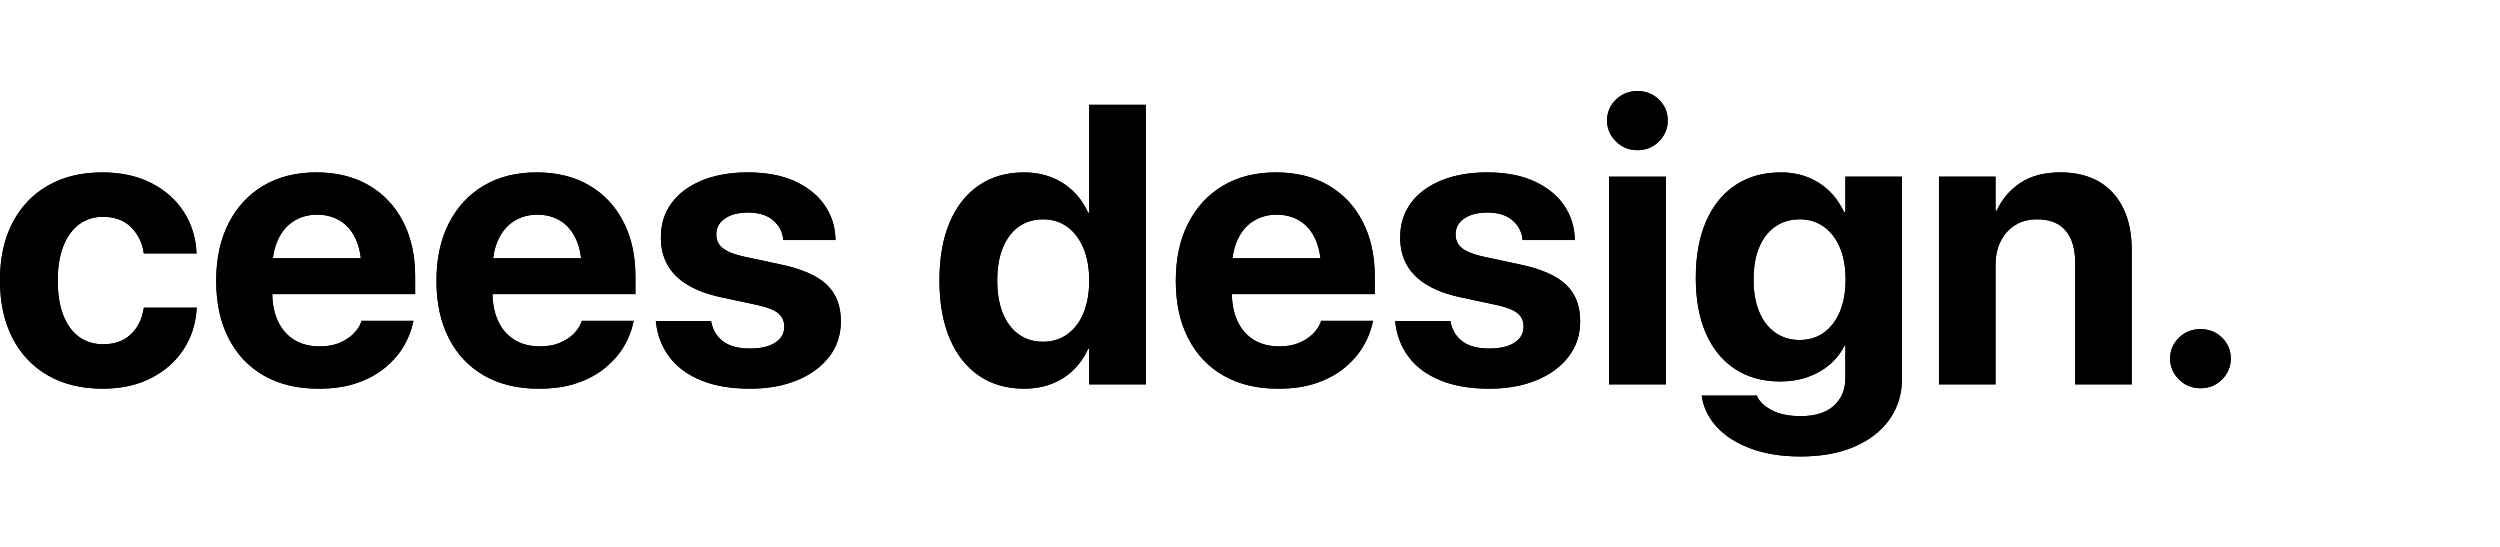
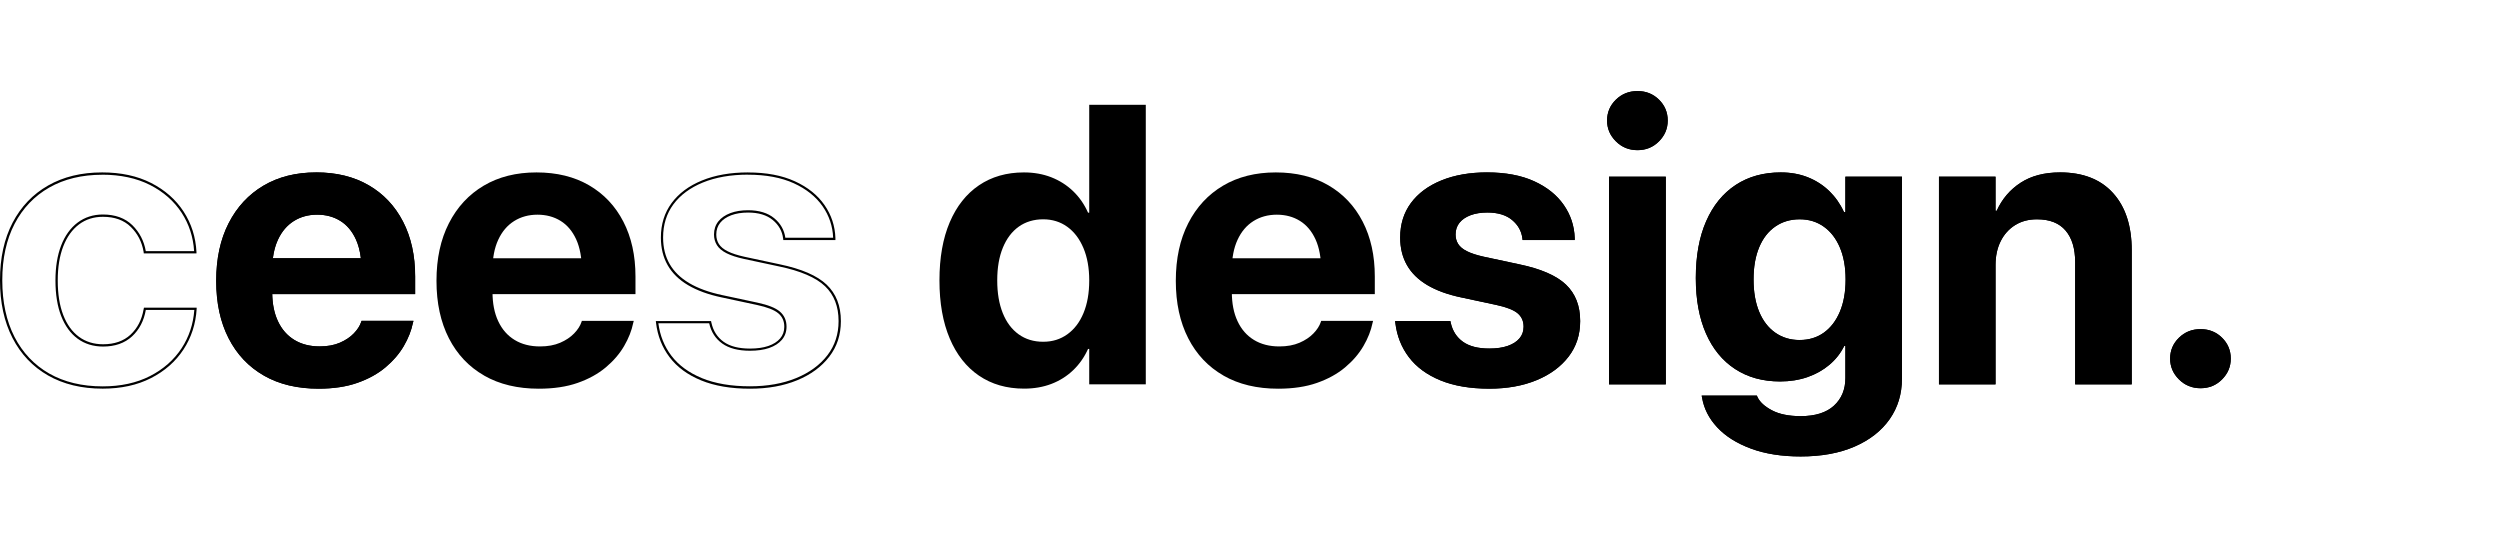
<svg xmlns="http://www.w3.org/2000/svg" id="Layer_1" viewBox="0 0 1096.03 240.03">
  <rect x="-.49" y="-33.99" width="1097" height="308" style="fill: #fff;" />
  <g>
    <g>
-       <path d="M21.06,164.61c-6.74-3.85-11.94-9.33-15.59-16.44-3.65-7.11-5.48-15.53-5.48-25.27v-.09c0-9.74,1.84-18.13,5.52-25.18,3.68-7.05,8.88-12.49,15.59-16.31,6.71-3.82,14.59-5.73,23.65-5.73,8.27,0,15.43,1.54,21.49,4.63,6.06,3.09,10.8,7.26,14.23,12.53s5.31,11.18,5.65,17.75v.6h-23.1l-.09-.76c-.74-4.3-2.6-7.93-5.61-10.87s-7.08-4.42-12.23-4.42c-4.02,0-7.52,1.12-10.49,3.35-2.97,2.24-5.27,5.44-6.88,9.6-1.61,4.16-2.42,9.13-2.42,14.91v.08c0,5.95.81,11,2.42,15.16,1.61,4.16,3.91,7.33,6.88,9.51,2.97,2.18,6.5,3.27,10.58,3.27,4.98,0,8.99-1.4,12.02-4.2,3.03-2.8,4.94-6.5,5.73-11.09l.17-.76h23.1v.51c-.4,6.63-2.32,12.57-5.78,17.84-3.45,5.27-8.2,9.44-14.23,12.53-6.03,3.09-13.1,4.63-21.19,4.63-9.23,0-17.22-1.92-23.95-5.78Z" />
      <path d="M44.76,76.59c8.07,0,15.15,1.52,21.04,4.52,5.87,2.99,10.53,7.09,13.84,12.18,3.23,4.97,5.07,10.62,5.46,16.8h-21.19c-.78-4.47-2.76-8.28-5.88-11.35-3.18-3.12-7.53-4.7-12.93-4.7-4.22,0-7.95,1.2-11.09,3.56-3.11,2.34-5.54,5.72-7.21,10.04-1.65,4.25-2.49,9.39-2.49,15.27v.08c0,6.05.84,11.27,2.49,15.52,1.68,4.32,4.1,7.67,7.22,9.96,3.13,2.3,6.89,3.46,11.17,3.46,5.22,0,9.49-1.5,12.7-4.47,3.18-2.94,5.21-6.85,6.03-11.58h21.27c-.46,6.2-2.33,11.85-5.58,16.8-3.34,5.1-8,9.2-13.85,12.19-5.86,3-12.84,4.52-20.74,4.52-9.01,0-16.91-1.9-23.46-5.64-6.54-3.74-11.65-9.13-15.19-16.02-3.56-6.93-5.37-15.28-5.37-24.81v-.09c0-9.53,1.82-17.85,5.41-24.72,3.57-6.85,8.69-12.2,15.2-15.9,6.52-3.72,14.32-5.6,23.16-5.6M44.76,75.59c-9.06,0-16.95,1.91-23.65,5.73-6.71,3.82-11.91,9.26-15.59,16.31C1.84,104.68,0,113.08,0,122.82v.09C0,132.64,1.82,141.07,5.48,148.17c3.65,7.11,8.85,12.58,15.59,16.44,6.74,3.85,14.72,5.78,23.95,5.78,8.1,0,15.16-1.54,21.19-4.63,6.03-3.08,10.77-7.26,14.23-12.53,3.45-5.27,5.38-11.21,5.78-17.84v-.51h-23.1l-.17.76c-.79,4.59-2.71,8.28-5.73,11.09-3.03,2.8-7.04,4.2-12.02,4.2-4.08,0-7.6-1.09-10.58-3.27-2.97-2.18-5.27-5.35-6.88-9.51-1.61-4.16-2.42-9.22-2.42-15.16v-.08c0-5.78.81-10.75,2.42-14.91,1.61-4.16,3.91-7.36,6.88-9.6,2.97-2.24,6.47-3.35,10.49-3.35,5.15,0,9.23,1.47,12.23,4.42,3,2.94,4.87,6.57,5.61,10.87l.09.76h23.1v-.6c-.34-6.57-2.22-12.48-5.65-17.75-3.43-5.27-8.17-9.44-14.23-12.53-6.06-3.09-13.22-4.63-21.49-4.63h0Z" />
    </g>
    <g>
      <path d="M115.69,164.65c-6.68-3.82-11.84-9.27-15.46-16.35-3.63-7.08-5.44-15.46-5.44-25.14v-.09c0-9.68,1.81-18.08,5.44-25.18,3.62-7.11,8.71-12.6,15.25-16.48,6.54-3.88,14.26-5.82,23.15-5.82s16.58,1.88,23.06,5.65c6.48,3.77,11.5,9.08,15.03,15.93,3.54,6.85,5.31,14.87,5.31,24.04v7.73h-75v-15.71h63.28l-11.81,14.7v-9.6c0-5.32-.82-9.78-2.46-13.38-1.64-3.59-3.92-6.3-6.84-8.11-2.92-1.81-6.3-2.72-10.15-2.72s-7.26.94-10.23,2.8c-2.97,1.87-5.3,4.6-6.96,8.2-1.67,3.6-2.51,8-2.51,13.21v9.68c0,4.98.83,9.26,2.51,12.82,1.67,3.57,4.06,6.3,7.18,8.2,3.11,1.9,6.82,2.85,11.13,2.85,3.4,0,6.34-.54,8.83-1.61,2.49-1.07,4.53-2.43,6.12-4.08,1.58-1.64,2.66-3.31,3.23-5.01l.17-.51h22.76l-.26.94c-.68,3.34-2.01,6.71-3.99,10.11-1.98,3.4-4.66,6.51-8.03,9.34-3.37,2.83-7.47,5.1-12.32,6.8-4.84,1.7-10.52,2.55-17.03,2.55-9.29,0-17.27-1.91-23.95-5.73Z" />
      <path d="M138.62,76.59c8.67,0,16.26,1.85,22.56,5.51,6.28,3.65,11.21,8.87,14.65,15.52,3.45,6.68,5.2,14.61,5.2,23.58v6.73h-21.26l11.32-14.09,1.31-1.63h-13.29c-.41-2.87-1.13-5.46-2.15-7.7-1.72-3.76-4.15-6.63-7.22-8.55-3.06-1.9-6.66-2.87-10.68-2.87s-7.65.99-10.77,2.96c-3.13,1.97-5.6,4.87-7.34,8.62-1.03,2.21-1.76,4.74-2.17,7.53h-12.74v17.71h12.36c.19,4.3,1.05,8.1,2.56,11.32,1.75,3.73,4.29,6.63,7.56,8.63,3.26,1.99,7.18,2.99,11.65,2.99,3.52,0,6.63-.57,9.23-1.7,2.6-1.12,4.77-2.57,6.44-4.3,1.63-1.69,2.77-3.44,3.4-5.21h20.75c-.67,3.13-1.96,6.34-3.82,9.54-1.92,3.28-4.54,6.34-7.81,9.08-3.26,2.74-7.29,4.96-12,6.62-4.71,1.65-10.33,2.49-16.7,2.49-9.07,0-16.96-1.88-23.46-5.6-6.48-3.71-11.55-9.07-15.07-15.94-3.53-6.9-5.33-15.21-5.33-24.69v-.09c0-9.48,1.79-17.8,5.33-24.73,3.52-6.9,8.52-12.31,14.86-16.07,6.36-3.77,13.97-5.68,22.64-5.68M157.31,114.22c.12,1.3.18,2.67.18,4.1v9.62h-37.16v-9.62c0-1.42.06-2.8.19-4.1h36.78M138.62,75.59c-8.89,0-16.61,1.94-23.15,5.82-6.54,3.88-11.62,9.37-15.25,16.48-3.63,7.11-5.44,15.5-5.44,25.18v.09c0,9.68,1.81,18.06,5.44,25.14,3.62,7.08,8.78,12.53,15.46,16.35,6.68,3.82,14.66,5.73,23.95,5.73,6.51,0,12.19-.85,17.03-2.55,4.84-1.7,8.95-3.96,12.32-6.79,3.37-2.83,6.04-5.94,8.03-9.34,1.98-3.4,3.31-6.77,3.99-10.11l.26-.94h-22.76l-.17.51c-.57,1.7-1.64,3.37-3.23,5.01-1.59,1.64-3.63,3-6.12,4.08-2.49,1.08-5.44,1.61-8.83,1.61-4.31,0-8.01-.95-11.13-2.85-3.11-1.9-5.51-4.63-7.18-8.2-1.57-3.34-2.4-7.31-2.5-11.89h-12.33v-15.71h12.61c.38-3.05,1.11-5.75,2.21-8.11,1.67-3.6,3.99-6.33,6.96-8.2,2.97-1.87,6.38-2.8,10.23-2.8s7.23.91,10.15,2.72c2.92,1.81,5.2,4.52,6.84,8.11,1.09,2.38,1.82,5.14,2.18,8.28h12.09l-11.81,14.7v-9.6c0-1.8-.09-3.5-.28-5.1h-38.58c-.2,1.6-.3,3.3-.3,5.1v9.68c0,.31,0,.63,0,.93h62.67v-7.73c0-9.17-1.77-17.19-5.31-24.04-3.54-6.85-8.55-12.16-15.03-15.93-6.48-3.76-14.17-5.65-23.06-5.65h0Z" />
    </g>
    <g>
      <path d="M212.26,164.65c-6.68-3.82-11.83-9.27-15.46-16.35-3.62-7.08-5.44-15.46-5.44-25.14v-.09c0-9.68,1.81-18.08,5.44-25.18,3.62-7.11,8.71-12.6,15.25-16.48,6.54-3.88,14.26-5.82,23.15-5.82s16.58,1.88,23.06,5.65c6.48,3.77,11.5,9.08,15.03,15.93,3.54,6.85,5.31,14.87,5.31,24.04v7.73h-75v-15.71h63.28l-11.81,14.7v-9.6c0-5.32-.82-9.78-2.46-13.38-1.64-3.59-3.92-6.3-6.84-8.11-2.92-1.81-6.3-2.72-10.15-2.72s-7.26.94-10.23,2.8c-2.97,1.87-5.3,4.6-6.96,8.2-1.67,3.6-2.51,8-2.51,13.21v9.68c0,4.98.83,9.26,2.51,12.82,1.67,3.57,4.06,6.3,7.18,8.2,3.11,1.9,6.82,2.85,11.13,2.85,3.4,0,6.34-.54,8.83-1.61,2.49-1.07,4.53-2.43,6.12-4.08,1.59-1.64,2.66-3.31,3.23-5.01l.17-.51h22.76l-.25.94c-.68,3.34-2.01,6.71-3.99,10.11-1.98,3.4-4.66,6.51-8.03,9.34-3.37,2.83-7.47,5.1-12.32,6.8-4.84,1.7-10.52,2.55-17.03,2.55-9.29,0-17.27-1.91-23.95-5.73Z" />
-       <path d="M235.19,76.59c8.67,0,16.26,1.85,22.56,5.51,6.29,3.65,11.21,8.87,14.65,15.52,3.45,6.68,5.2,14.61,5.2,23.58v6.73h-21.26l11.32-14.09,1.31-1.63h-13.3c-.41-2.87-1.13-5.46-2.15-7.7-1.72-3.76-4.15-6.63-7.22-8.55-3.07-1.9-6.66-2.87-10.68-2.87s-7.65.99-10.77,2.96c-3.13,1.97-5.6,4.87-7.34,8.62-1.03,2.21-1.76,4.74-2.17,7.53h-12.74v17.71h12.36c.19,4.3,1.05,8.1,2.56,11.31,1.75,3.73,4.29,6.64,7.56,8.63,3.26,1.99,7.18,2.99,11.65,2.99,3.52,0,6.63-.57,9.23-1.7,2.6-1.12,4.77-2.57,6.44-4.3,1.63-1.69,2.77-3.44,3.4-5.21h20.76c-.67,3.13-1.96,6.34-3.82,9.54-1.91,3.28-4.54,6.34-7.81,9.08-3.26,2.74-7.3,4.97-12,6.62-4.71,1.65-10.33,2.49-16.7,2.49-9.07,0-16.96-1.88-23.46-5.6-6.48-3.71-11.55-9.07-15.07-15.94-3.53-6.9-5.33-15.21-5.33-24.69v-.09c0-9.48,1.79-17.8,5.33-24.73,3.52-6.9,8.52-12.31,14.87-16.07,6.36-3.77,13.97-5.68,22.64-5.68M253.89,114.22c.12,1.3.18,2.67.18,4.1v9.62h-37.16v-9.62c0-1.42.06-2.8.19-4.1h36.78M235.19,75.59c-8.89,0-16.6,1.94-23.15,5.82-6.54,3.88-11.62,9.37-15.25,16.48-3.62,7.11-5.44,15.5-5.44,25.18v.09c0,9.68,1.81,18.06,5.44,25.14,3.62,7.08,8.78,12.53,15.46,16.35,6.68,3.82,14.67,5.73,23.95,5.73,6.51,0,12.19-.85,17.03-2.55,4.84-1.7,8.95-3.96,12.32-6.79,3.37-2.83,6.04-5.94,8.03-9.34s3.31-6.77,3.99-10.11l.25-.94h-22.76l-.17.51c-.57,1.7-1.64,3.37-3.23,5.01-1.59,1.64-3.62,3-6.12,4.08-2.49,1.08-5.44,1.61-8.83,1.61-4.3,0-8.01-.95-11.13-2.85-3.12-1.9-5.51-4.63-7.18-8.2-1.57-3.34-2.4-7.31-2.5-11.89h-12.33v-15.71h12.61c.38-3.05,1.11-5.75,2.21-8.11,1.67-3.6,3.99-6.33,6.96-8.2,2.97-1.87,6.38-2.8,10.23-2.8s7.23.91,10.15,2.72c2.92,1.81,5.19,4.52,6.84,8.11,1.09,2.38,1.81,5.14,2.18,8.28h12.09l-11.81,14.7v-9.6c0-1.8-.09-3.5-.28-5.1h-38.58c-.2,1.6-.3,3.3-.3,5.1v9.68c0,.31,0,.63,0,.93h62.67v-7.73c0-9.17-1.77-17.19-5.31-24.04-3.54-6.85-8.55-12.16-15.03-15.93-6.48-3.76-14.17-5.65-23.06-5.65h0Z" />
    </g>
    <g>
-       <path d="M307.35,166.73c-5.92-2.43-10.52-5.82-13.8-10.15-3.29-4.33-5.27-9.36-5.95-15.08l-.09-.77h24.21l.17.77c.79,3.57,2.58,6.34,5.35,8.32,2.77,1.98,6.63,2.97,11.55,2.97,3.17,0,5.86-.38,8.07-1.15,2.21-.77,3.92-1.85,5.14-3.27,1.22-1.42,1.83-3.11,1.83-5.1v-.09c0-2.43-.88-4.39-2.63-5.86-1.76-1.47-4.87-2.69-9.34-3.65l-15.46-3.31c-5.89-1.25-10.82-3.04-14.78-5.39-3.96-2.35-6.94-5.27-8.92-8.75-1.98-3.48-2.97-7.49-2.97-12.02v-.09c0-5.83,1.57-10.87,4.71-15.12,3.14-4.25,7.59-7.54,13.33-9.89,5.75-2.35,12.47-3.53,20.17-3.53s14.88,1.29,20.51,3.87c5.63,2.58,9.97,6.04,12.99,10.4,3.03,4.36,4.63,9.2,4.8,14.52v.85h-22.85l-.08-.68c-.4-3.23-1.91-5.93-4.54-8.11-2.63-2.18-6.24-3.27-10.83-3.27-2.83,0-5.3.4-7.39,1.19-2.1.79-3.71,1.9-4.84,3.31-1.13,1.42-1.7,3.11-1.7,5.1v.09c0,1.53.38,2.9,1.15,4.12.76,1.22,2.05,2.28,3.87,3.18,1.81.91,4.25,1.7,7.3,2.38l15.46,3.31c9.57,1.98,16.43,4.96,20.6,8.92,4.16,3.97,6.24,9.29,6.24,15.97v.09c0,5.95-1.7,11.13-5.1,15.54-3.4,4.42-8.08,7.86-14.06,10.32-5.97,2.46-12.87,3.7-20.68,3.7-8.38,0-15.53-1.22-21.45-3.65Z" />
      <path d="M327.95,76.59c7.86,0,14.62,1.27,20.1,3.77,5.44,2.49,9.68,5.88,12.59,10.07,2.88,4.14,4.43,8.8,4.62,13.8h-20.96c-.47-3.39-2.1-6.27-4.87-8.56-2.81-2.32-6.67-3.5-11.47-3.5-2.94,0-5.54.42-7.74,1.25-2.25.85-4.03,2.07-5.27,3.62-1.27,1.59-1.92,3.52-1.92,5.72v.09c0,1.71.44,3.28,1.3,4.65.86,1.37,2.29,2.56,4.26,3.55,1.87.94,4.4,1.77,7.54,2.46l15.47,3.31c9.34,1.94,16.11,4.85,20.11,8.66,3.94,3.75,5.93,8.88,5.93,15.24v.09c0,5.69-1.64,10.72-4.89,14.93-3.27,4.26-7.87,7.62-13.65,10-5.82,2.4-12.66,3.62-20.3,3.62-8.21,0-15.3-1.2-21.07-3.58-5.72-2.35-10.23-5.66-13.39-9.83-3.09-4.08-5.01-8.87-5.71-14.24h22.28c.84,3.79,2.78,6.79,5.74,8.9,2.93,2.1,7.02,3.16,12.13,3.16,3.26,0,6.09-.4,8.4-1.2,2.37-.82,4.24-2.02,5.57-3.56,1.37-1.6,2.07-3.53,2.07-5.75v-.09c0-2.73-1.01-4.96-2.99-6.63-1.9-1.59-5.1-2.85-9.78-3.86l-15.46-3.31c-5.75-1.22-10.63-2.99-14.48-5.28-3.79-2.25-6.67-5.07-8.56-8.38-1.89-3.31-2.84-7.19-2.84-11.52v-.09c0-5.59,1.52-10.47,4.52-14.52,3.02-4.08,7.36-7.29,12.91-9.56,5.6-2.29,12.26-3.45,19.79-3.45M327.95,75.59c-7.7,0-14.43,1.18-20.17,3.53-5.75,2.35-10.19,5.65-13.33,9.9-3.14,4.25-4.71,9.29-4.71,15.12v.09c0,4.53.99,8.54,2.97,12.02,1.98,3.48,4.95,6.4,8.92,8.75,3.96,2.35,8.89,4.15,14.78,5.39l15.46,3.31c4.47.96,7.59,2.18,9.34,3.65,1.76,1.47,2.63,3.43,2.63,5.86v.09c0,1.98-.61,3.68-1.83,5.1-1.22,1.42-2.93,2.5-5.14,3.27-2.21.76-4.9,1.15-8.07,1.15-4.93,0-8.78-.99-11.55-2.97-2.77-1.98-4.56-4.76-5.35-8.32l-.17-.77h-24.21l.09.77c.68,5.72,2.66,10.74,5.95,15.08,3.28,4.33,7.88,7.71,13.8,10.15,5.92,2.43,13.07,3.65,21.45,3.65,7.81,0,14.71-1.23,20.68-3.7,5.97-2.46,10.66-5.9,14.06-10.32,3.4-4.42,5.1-9.6,5.1-15.54v-.09c0-6.68-2.08-12-6.24-15.97-4.16-3.96-11.03-6.93-20.6-8.92l-15.46-3.31c-3.06-.68-5.49-1.47-7.3-2.38-1.81-.9-3.1-1.97-3.87-3.18-.77-1.22-1.15-2.59-1.15-4.12v-.09c0-1.98.57-3.68,1.7-5.1,1.13-1.41,2.75-2.52,4.84-3.31,2.09-.79,4.56-1.19,7.39-1.19,4.59,0,8.2,1.09,10.83,3.27,2.63,2.18,4.15,4.88,4.54,8.11l.08.68h22.85v-.85c-.17-5.32-1.77-10.16-4.8-14.52-3.03-4.36-7.36-7.83-12.99-10.4-5.64-2.58-12.47-3.87-20.51-3.87h0Z" />
    </g>
    <g>
      <path d="M429.19,164.69c-5.55-3.79-9.83-9.23-12.82-16.31-3-7.08-4.5-15.54-4.5-25.4v-.08c0-9.91,1.5-18.39,4.5-25.44,3-7.05,7.28-12.46,12.82-16.22,5.55-3.76,12.12-5.65,19.71-5.65,4.36,0,8.35.71,11.98,2.12,3.62,1.42,6.81,3.44,9.56,6.07,2.75,2.63,4.94,5.79,6.58,9.47h.51v-47.31h24.8v122.57h-24.8v-15.54h-.51c-1.64,3.63-3.82,6.74-6.54,9.34s-5.89,4.6-9.51,5.99c-3.62,1.39-7.62,2.08-11.98,2.08-7.64,0-14.24-1.9-19.79-5.69ZM467.93,146.56c3.06-2.18,5.42-5.28,7.09-9.3,1.67-4.02,2.51-8.78,2.51-14.27v-.08c0-5.44-.85-10.16-2.55-14.19-1.7-4.02-4.06-7.12-7.09-9.3-3.03-2.18-6.56-3.27-10.57-3.27s-7.7,1.08-10.7,3.23c-3,2.15-5.32,5.22-6.96,9.22-1.64,3.99-2.46,8.76-2.46,14.31v.08c0,5.49.81,10.25,2.42,14.27,1.61,4.02,3.93,7.12,6.96,9.3,3.03,2.18,6.61,3.27,10.74,3.27s7.56-1.09,10.62-3.27Z" />
-       <path d="M501.33,46.95v120.57h-22.8v-15.54h-2.15l-.27.59c-1.58,3.49-3.71,6.53-6.32,9.04-2.61,2.5-5.7,4.44-9.18,5.78-3.49,1.34-7.4,2.01-11.62,2.01-7.41,0-13.87-1.86-19.23-5.52-5.36-3.67-9.56-9.01-12.47-15.87-2.93-6.92-4.42-15.33-4.42-25.01v-.08c0-9.73,1.49-18.16,4.42-25.05,2.91-6.84,7.1-12.15,12.47-15.79,5.36-3.63,11.8-5.48,19.14-5.48,4.21,0,8.12.69,11.61,2.06,3.48,1.36,6.59,3.33,9.23,5.86,2.64,2.53,4.78,5.61,6.36,9.16l.26.59h2.16v-47.31h22.8M457.31,150.83c4.22,0,7.98-1.16,11.2-3.46,3.2-2.28,5.7-5.55,7.44-9.73,1.71-4.13,2.58-9.06,2.58-14.65v-.08c0-5.54-.88-10.45-2.63-14.57-1.76-4.17-4.26-7.44-7.43-9.72-3.19-2.29-6.94-3.46-11.16-3.46s-8.13,1.15-11.29,3.42c-3.14,2.25-5.6,5.5-7.31,9.65-1.68,4.09-2.54,9.04-2.54,14.69v.08c0,5.6.84,10.52,2.49,14.64,1.68,4.18,4.14,7.46,7.31,9.74,3.19,2.29,7,3.46,11.33,3.46M502.33,45.95h-24.8v47.31h-.51c-1.64-3.68-3.84-6.84-6.58-9.47-2.75-2.63-5.93-4.66-9.56-6.07-3.63-1.42-7.62-2.12-11.98-2.12-7.59,0-14.16,1.88-19.71,5.65-5.55,3.77-9.83,9.17-12.82,16.22-3,7.05-4.5,15.53-4.5,25.44v.08c0,9.85,1.5,18.32,4.5,25.4,3,7.08,7.28,12.51,12.82,16.31s12.15,5.69,19.79,5.69c4.36,0,8.35-.69,11.98-2.08s6.8-3.38,9.51-5.99,4.9-5.72,6.54-9.34h.51v15.54h24.8V45.95h0ZM457.31,149.83c-4.14,0-7.72-1.09-10.74-3.27-3.03-2.18-5.35-5.28-6.96-9.3-1.61-4.02-2.42-8.78-2.42-14.27v-.08c0-5.55.82-10.32,2.46-14.31,1.64-3.99,3.96-7.06,6.96-9.22,3-2.15,6.57-3.23,10.7-3.23s7.54,1.09,10.57,3.27c3.03,2.18,5.39,5.28,7.09,9.3,1.7,4.02,2.55,8.75,2.55,14.19v.08c0,5.49-.84,10.25-2.51,14.27-1.67,4.02-4.03,7.12-7.09,9.3-3.06,2.18-6.6,3.27-10.62,3.27h0Z" />
    </g>
    <g>
      <path d="M536.39,164.65c-6.68-3.82-11.83-9.27-15.46-16.35-3.62-7.08-5.44-15.46-5.44-25.14v-.09c0-9.68,1.81-18.08,5.44-25.18,3.62-7.11,8.71-12.6,15.25-16.48,6.54-3.88,14.26-5.82,23.15-5.82s16.58,1.88,23.06,5.65c6.48,3.77,11.5,9.08,15.03,15.93,3.54,6.85,5.31,14.87,5.31,24.04v7.73h-75v-15.71h63.28l-11.81,14.7v-9.6c0-5.32-.82-9.78-2.46-13.38-1.64-3.59-3.92-6.3-6.84-8.11-2.92-1.81-6.3-2.72-10.15-2.72s-7.26.94-10.23,2.8c-2.97,1.87-5.3,4.6-6.96,8.2-1.67,3.6-2.51,8-2.51,13.21v9.68c0,4.98.83,9.26,2.51,12.82,1.67,3.57,4.06,6.3,7.18,8.2,3.11,1.9,6.82,2.85,11.13,2.85,3.4,0,6.34-.54,8.83-1.61,2.49-1.07,4.53-2.43,6.12-4.08,1.59-1.64,2.66-3.31,3.23-5.01l.17-.51h22.76l-.25.94c-.68,3.34-2.01,6.71-3.99,10.11-1.98,3.4-4.66,6.51-8.03,9.34-3.37,2.83-7.47,5.1-12.32,6.8-4.84,1.7-10.52,2.55-17.03,2.55-9.29,0-17.27-1.91-23.95-5.73Z" />
-       <path d="M559.32,76.59c8.67,0,16.26,1.85,22.56,5.51,6.29,3.65,11.21,8.87,14.65,15.52,3.45,6.68,5.2,14.61,5.2,23.58v6.73h-21.26l11.32-14.09,1.31-1.63h-13.3c-.41-2.87-1.13-5.46-2.15-7.7-1.72-3.76-4.15-6.63-7.22-8.55-3.07-1.9-6.66-2.87-10.68-2.87s-7.65.99-10.77,2.96c-3.13,1.97-5.6,4.87-7.34,8.62-1.03,2.21-1.76,4.74-2.17,7.53h-12.74v17.71h12.36c.19,4.3,1.05,8.1,2.56,11.31,1.75,3.73,4.29,6.64,7.56,8.63,3.26,1.99,7.18,2.99,11.65,2.99,3.52,0,6.63-.57,9.23-1.7,2.6-1.12,4.77-2.57,6.44-4.3,1.63-1.69,2.77-3.44,3.4-5.21h20.76c-.67,3.13-1.96,6.34-3.82,9.54-1.91,3.28-4.54,6.34-7.81,9.08-3.26,2.74-7.3,4.97-12,6.62-4.71,1.65-10.33,2.49-16.7,2.49-9.07,0-16.96-1.88-23.46-5.6-6.48-3.71-11.55-9.07-15.07-15.94-3.53-6.9-5.33-15.21-5.33-24.69v-.09c0-9.48,1.79-17.8,5.33-24.73,3.52-6.9,8.52-12.31,14.87-16.07,6.36-3.77,13.97-5.68,22.64-5.68M578.01,114.22c.12,1.3.18,2.67.18,4.1v9.62h-37.16v-9.62c0-1.42.06-2.8.19-4.1h36.78M559.32,75.59c-8.89,0-16.6,1.94-23.15,5.82-6.54,3.88-11.62,9.37-15.25,16.48-3.62,7.11-5.44,15.5-5.44,25.18v.09c0,9.68,1.81,18.06,5.44,25.14,3.62,7.08,8.78,12.53,15.46,16.35,6.68,3.82,14.67,5.73,23.95,5.73,6.51,0,12.19-.85,17.03-2.55,4.84-1.7,8.95-3.96,12.32-6.79,3.37-2.83,6.04-5.94,8.03-9.34,1.98-3.4,3.31-6.77,3.99-10.11l.25-.94h-22.76l-.17.51c-.57,1.7-1.64,3.37-3.23,5.01-1.59,1.64-3.62,3-6.12,4.08-2.49,1.08-5.44,1.61-8.83,1.61-4.3,0-8.01-.95-11.13-2.85-3.12-1.9-5.51-4.63-7.18-8.2-1.57-3.34-2.4-7.31-2.5-11.89h-12.33v-15.71h12.61c.38-3.05,1.11-5.75,2.21-8.11,1.67-3.6,3.99-6.33,6.96-8.2,2.97-1.87,6.38-2.8,10.23-2.8s7.23.91,10.15,2.72c2.92,1.81,5.19,4.52,6.84,8.11,1.09,2.38,1.81,5.14,2.18,8.28h12.09l-11.81,14.7v-9.6c0-1.8-.09-3.5-.28-5.1h-38.58c-.2,1.6-.3,3.3-.3,5.1v9.68c0,.31,0,.63,0,.93h62.67v-7.73c0-9.17-1.77-17.19-5.31-24.04-3.54-6.85-8.55-12.16-15.03-15.93-6.48-3.76-14.17-5.65-23.06-5.65h0Z" />
    </g>
    <g>
      <path d="M631.48,166.73c-5.92-2.43-10.52-5.82-13.8-10.15-3.29-4.33-5.27-9.36-5.95-15.08l-.09-.77h24.21l.17.77c.79,3.57,2.58,6.34,5.35,8.32,2.77,1.98,6.63,2.97,11.55,2.97,3.17,0,5.86-.38,8.07-1.15,2.21-.77,3.92-1.85,5.14-3.27,1.22-1.42,1.83-3.11,1.83-5.1v-.09c0-2.43-.88-4.39-2.63-5.86-1.76-1.47-4.87-2.69-9.34-3.65l-15.46-3.31c-5.89-1.25-10.82-3.04-14.78-5.39-3.96-2.35-6.94-5.27-8.92-8.75-1.98-3.48-2.97-7.49-2.97-12.02v-.09c0-5.83,1.57-10.87,4.71-15.12,3.14-4.25,7.59-7.54,13.33-9.89,5.75-2.35,12.47-3.53,20.17-3.53s14.88,1.29,20.51,3.87c5.63,2.58,9.97,6.04,12.99,10.4,3.03,4.36,4.63,9.2,4.8,14.52v.85h-22.85l-.08-.68c-.4-3.23-1.91-5.93-4.54-8.11-2.63-2.18-6.24-3.27-10.83-3.27-2.83,0-5.3.4-7.39,1.19-2.1.79-3.71,1.9-4.84,3.31-1.13,1.42-1.7,3.11-1.7,5.1v.09c0,1.53.38,2.9,1.15,4.12.76,1.22,2.05,2.28,3.87,3.18,1.81.91,4.25,1.7,7.3,2.38l15.46,3.31c9.57,1.98,16.43,4.96,20.6,8.92,4.16,3.97,6.24,9.29,6.24,15.97v.09c0,5.95-1.7,11.13-5.1,15.54-3.4,4.42-8.08,7.86-14.06,10.32-5.97,2.46-12.87,3.7-20.68,3.7-8.38,0-15.53-1.22-21.45-3.65Z" />
      <path d="M652.07,76.59c7.86,0,14.62,1.27,20.1,3.77,5.44,2.49,9.68,5.88,12.59,10.07,2.88,4.14,4.43,8.8,4.62,13.8h-20.96c-.47-3.39-2.1-6.27-4.87-8.56-2.81-2.32-6.67-3.5-11.47-3.5-2.94,0-5.54.42-7.74,1.25-2.25.85-4.03,2.07-5.27,3.62-1.27,1.59-1.92,3.52-1.92,5.72v.09c0,1.71.44,3.28,1.3,4.65.86,1.37,2.29,2.56,4.26,3.55,1.87.94,4.4,1.77,7.54,2.46l15.47,3.31c9.34,1.94,16.11,4.85,20.11,8.66,3.94,3.75,5.93,8.88,5.93,15.24v.09c0,5.69-1.64,10.72-4.89,14.93-3.27,4.26-7.87,7.62-13.65,10-5.82,2.4-12.66,3.62-20.3,3.62-8.21,0-15.3-1.2-21.07-3.58-5.72-2.35-10.23-5.66-13.39-9.83-3.09-4.08-5.01-8.87-5.71-14.24h22.28c.84,3.79,2.78,6.79,5.74,8.9,2.93,2.1,7.02,3.16,12.13,3.16,3.26,0,6.09-.4,8.4-1.2,2.37-.82,4.24-2.02,5.57-3.56,1.37-1.6,2.07-3.53,2.07-5.75v-.09c0-2.73-1.01-4.96-2.99-6.63-1.9-1.59-5.1-2.85-9.78-3.86l-15.46-3.31c-5.75-1.22-10.63-2.99-14.48-5.28-3.8-2.25-6.67-5.07-8.56-8.38-1.89-3.31-2.84-7.19-2.84-11.52v-.09c0-5.59,1.52-10.47,4.52-14.52,3.02-4.08,7.36-7.29,12.91-9.56,5.6-2.29,12.26-3.45,19.79-3.45M652.07,75.59c-7.7,0-14.43,1.18-20.17,3.53-5.75,2.35-10.19,5.65-13.33,9.9-3.14,4.25-4.71,9.29-4.71,15.12v.09c0,4.53.99,8.54,2.97,12.02,1.98,3.48,4.95,6.4,8.92,8.75,3.96,2.35,8.89,4.15,14.78,5.39l15.46,3.31c4.47.96,7.59,2.18,9.34,3.65,1.76,1.47,2.63,3.43,2.63,5.86v.09c0,1.98-.61,3.68-1.83,5.1-1.22,1.42-2.93,2.5-5.14,3.27-2.21.76-4.9,1.15-8.07,1.15-4.93,0-8.78-.99-11.55-2.97-2.77-1.98-4.56-4.76-5.35-8.32l-.17-.77h-24.21l.09.77c.68,5.72,2.66,10.74,5.95,15.08,3.28,4.33,7.88,7.71,13.8,10.15,5.92,2.43,13.07,3.65,21.45,3.65,7.81,0,14.71-1.23,20.68-3.7,5.97-2.46,10.66-5.9,14.06-10.32,3.4-4.42,5.1-9.6,5.1-15.54v-.09c0-6.68-2.08-12-6.24-15.97-4.16-3.96-11.03-6.93-20.6-8.92l-15.46-3.31c-3.06-.68-5.49-1.47-7.3-2.38-1.81-.9-3.1-1.97-3.87-3.18-.77-1.22-1.15-2.59-1.15-4.12v-.09c0-1.98.57-3.68,1.7-5.1,1.13-1.41,2.75-2.52,4.84-3.31,2.09-.79,4.56-1.19,7.39-1.19,4.59,0,8.2,1.09,10.83,3.27,2.63,2.18,4.15,4.88,4.54,8.11l.08.68h22.85v-.85c-.17-5.32-1.77-10.16-4.8-14.52-3.03-4.36-7.36-7.83-12.99-10.4-5.64-2.58-12.47-3.87-20.51-3.87h0Z" />
    </g>
    <g>
      <path d="M708.43,61.96c-2.58-2.58-3.87-5.62-3.87-9.13s1.29-6.61,3.87-9.13c2.58-2.52,5.73-3.78,9.47-3.78s6.88,1.26,9.43,3.78c2.55,2.52,3.82,5.56,3.82,9.13s-1.27,6.56-3.82,9.13c-2.55,2.58-5.69,3.87-9.43,3.87s-6.9-1.29-9.47-3.87Z" />
      <path d="M717.9,40.92c3.49,0,6.35,1.14,8.72,3.49,2.37,2.35,3.53,5.1,3.53,8.42s-1.16,6.02-3.53,8.43c-2.37,2.4-5.23,3.57-8.72,3.57s-6.36-1.17-8.76-3.57c-2.4-2.4-3.57-5.16-3.57-8.42s1.17-6.07,3.56-8.42c2.4-2.35,5.27-3.49,8.77-3.49M717.9,39.92c-3.74,0-6.9,1.26-9.47,3.78-2.58,2.52-3.87,5.56-3.87,9.13s1.29,6.56,3.87,9.13c2.58,2.58,5.73,3.87,9.47,3.87s6.88-1.29,9.43-3.87c2.55-2.58,3.82-5.62,3.82-9.13s-1.27-6.61-3.82-9.13c-2.55-2.52-5.69-3.78-9.43-3.78h0Z" />
    </g>
    <g>
      <path d="M955.28,166.33c-2.58-2.58-3.87-5.62-3.87-9.13s1.29-6.61,3.87-9.13c2.58-2.52,5.73-3.78,9.47-3.78s6.88,1.26,9.43,3.78c2.55,2.52,3.82,5.56,3.82,9.13s-1.27,6.56-3.82,9.13c-2.55,2.58-5.69,3.87-9.43,3.87s-6.9-1.29-9.47-3.87Z" />
      <path d="M964.75,145.29c3.49,0,6.35,1.14,8.72,3.49,2.37,2.35,3.53,5.1,3.53,8.42s-1.16,6.02-3.53,8.43c-2.37,2.4-5.23,3.57-8.72,3.57s-6.36-1.17-8.76-3.57c-2.4-2.4-3.57-5.16-3.57-8.42s1.17-6.07,3.56-8.42c2.4-2.35,5.27-3.49,8.77-3.49M964.75,144.29c-3.74,0-6.9,1.26-9.47,3.78-2.58,2.52-3.87,5.56-3.87,9.13s1.29,6.56,3.87,9.13c2.58,2.58,5.73,3.87,9.47,3.87s6.88-1.29,9.43-3.87c2.55-2.58,3.82-5.62,3.82-9.13s-1.27-6.61-3.82-9.13c-2.55-2.52-5.69-3.78-9.43-3.78h0Z" />
    </g>
    <g>
      <rect x="705.41" y="77.46" width="24.89" height="91.05" />
      <path d="M729.3,78.46v89.05h-22.89v-89.05h22.89M730.3,77.46h-24.89v91.05h24.89v-91.05h0Z" />
    </g>
    <g>
      <path d="M767.63,196.67c-6.2-2.29-11.13-5.39-14.78-9.3-3.65-3.91-5.88-8.3-6.67-13.16l-.17-.77h24.21l.25.59c1.02,2.21,3.14,4.16,6.37,5.86,3.23,1.7,7.42,2.55,12.57,2.55,6.4,0,11.27-1.53,14.61-4.59,3.34-3.06,5.01-7.11,5.01-12.15v-14.01h-.51c-1.59,3.17-3.75,5.92-6.5,8.24-2.75,2.32-5.95,4.12-9.6,5.39-3.65,1.27-7.66,1.91-12.02,1.91-7.59,0-14.16-1.81-19.71-5.44-5.55-3.62-9.81-8.82-12.78-15.58-2.97-6.77-4.46-14.85-4.46-24.25v-.08c0-9.68,1.51-17.98,4.54-24.89,3.03-6.91,7.33-12.2,12.91-15.88,5.58-3.68,12.19-5.52,19.83-5.52,4.3,0,8.24.71,11.81,2.12,3.57,1.42,6.7,3.43,9.39,6.03,2.69,2.6,4.85,5.69,6.5,9.26h.59v-15.54h24.8v88.51c0,6.74-1.8,12.67-5.39,17.8-3.6,5.12-8.72,9.13-15.37,12.02-6.65,2.89-14.54,4.33-23.65,4.33-8.32,0-15.59-1.15-21.79-3.44ZM799.61,145.84c3-2.15,5.34-5.21,7.01-9.17,1.67-3.96,2.51-8.66,2.51-14.1v-.09c0-5.38-.84-10.04-2.51-13.97-1.67-3.93-4.02-6.98-7.05-9.13-3.03-2.15-6.56-3.23-10.58-3.23s-7.64,1.06-10.7,3.19c-3.06,2.12-5.41,5.15-7.05,9.09-1.64,3.94-2.46,8.62-2.46,14.06v.09c0,5.44.82,10.14,2.46,14.1,1.64,3.97,3.99,7.02,7.05,9.17,3.06,2.15,6.63,3.23,10.7,3.23s7.62-1.08,10.62-3.23Z" />
      <path d="M780.75,76.59c4.15,0,8,.69,11.44,2.05,3.43,1.36,6.48,3.32,9.06,5.82,2.59,2.51,4.7,5.52,6.29,8.96l.27.58h2.23v-15.54h22.8v87.5c0,6.5-1.75,12.29-5.21,17.22-3.48,4.95-8.51,8.88-14.95,11.67-6.49,2.82-14.32,4.25-23.26,4.25-8.17,0-15.38-1.14-21.44-3.38-6.03-2.23-10.87-5.27-14.4-9.05-3.4-3.64-5.53-7.75-6.34-12.25h22.33c1.11,2.42,3.4,4.54,6.81,6.34,3.36,1.77,7.74,2.66,13.04,2.66,6.62,0,11.77-1.63,15.28-4.85,3.54-3.24,5.34-7.58,5.34-12.88v-15.01h-2.13l-.28.55c-1.52,3.03-3.62,5.7-6.25,7.92-2.64,2.23-5.76,3.99-9.28,5.21-3.53,1.23-7.46,1.85-11.69,1.85-7.36,0-13.8-1.77-19.16-5.27-5.36-3.5-9.53-8.59-12.41-15.15-2.9-6.61-4.38-14.63-4.38-23.85v-.08c0-9.5,1.5-17.74,4.46-24.49,2.94-6.7,7.16-11.89,12.55-15.45,5.38-3.55,11.87-5.36,19.28-5.36M788.99,150.06c4.27,0,8.04-1.15,11.2-3.42,3.14-2.25,5.61-5.48,7.35-9.6,1.72-4.07,2.58-8.94,2.58-14.49v-.09c0-5.49-.87-10.32-2.59-14.36-1.74-4.09-4.22-7.3-7.39-9.56-3.19-2.26-6.94-3.41-11.16-3.41s-8.06,1.13-11.27,3.36c-3.2,2.22-5.69,5.43-7.4,9.52-1.69,4.04-2.54,8.9-2.54,14.44v.09c0,5.55.85,10.42,2.54,14.48,1.71,4.12,4.2,7.36,7.4,9.61,3.21,2.26,7.01,3.41,11.28,3.41M780.75,75.59c-7.64,0-14.26,1.84-19.83,5.52-5.58,3.68-9.88,8.97-12.91,15.88-3.03,6.91-4.54,15.2-4.54,24.89v.08c0,9.4,1.49,17.48,4.46,24.25,2.97,6.77,7.23,11.96,12.78,15.58,5.55,3.63,12.12,5.44,19.71,5.44,4.36,0,8.37-.64,12.02-1.91,3.65-1.27,6.85-3.07,9.6-5.39,2.75-2.32,4.91-5.07,6.5-8.24h.51v14.01c0,5.04-1.67,9.09-5.01,12.15-3.34,3.06-8.21,4.59-14.61,4.59-5.15,0-9.34-.85-12.57-2.55s-5.35-3.65-6.37-5.86l-.25-.59h-24.21l.17.77c.79,4.87,3.02,9.26,6.67,13.16,3.65,3.91,8.58,7.01,14.78,9.3,6.2,2.29,13.46,3.44,21.79,3.44,9.12,0,17-1.44,23.65-4.33,6.65-2.89,11.78-6.89,15.37-12.02,3.59-5.13,5.39-11.06,5.39-17.8v-88.5h-24.8v15.54h-.59c-1.64-3.57-3.81-6.65-6.5-9.26-2.69-2.6-5.82-4.61-9.39-6.03-3.57-1.42-7.5-2.12-11.81-2.12h0ZM788.99,149.06c-4.08,0-7.64-1.08-10.7-3.23-3.06-2.15-5.41-5.21-7.05-9.17-1.64-3.96-2.46-8.66-2.46-14.1v-.09c0-5.44.82-10.12,2.46-14.06,1.64-3.93,3.99-6.96,7.05-9.09,3.06-2.12,6.63-3.19,10.7-3.19s7.55,1.08,10.58,3.23c3.03,2.15,5.38,5.2,7.05,9.13,1.67,3.94,2.51,8.59,2.51,13.97v.09c0,5.44-.84,10.14-2.51,14.1-1.67,3.97-4.01,7.02-7.01,9.17-3,2.15-6.54,3.23-10.62,3.23h0Z" />
    </g>
    <g>
      <path d="M850.06,77.46h24.8v14.95h.51c2.38-5.21,5.89-9.31,10.53-12.32,4.64-3,10.39-4.5,17.24-4.5,10.02,0,17.77,3.02,23.23,9.05,5.46,6.03,8.2,14.4,8.2,25.1v58.78h-24.8v-53.6c0-5.94-1.4-10.56-4.2-13.84-2.8-3.28-6.98-4.93-12.53-4.93-3.68,0-6.88.85-9.6,2.55s-4.83,4.05-6.33,7.05c-1.5,3-2.25,6.49-2.25,10.45v52.32h-24.8v-91.05Z" />
      <path d="M903.15,76.59c9.68,0,17.25,2.93,22.49,8.72,5.27,5.81,7.94,14.03,7.94,24.43v57.78h-22.8v-52.6c0-6.16-1.5-11.04-4.44-14.49-2.99-3.5-7.46-5.28-13.29-5.28-3.85,0-7.26.91-10.13,2.7-2.86,1.79-5.11,4.3-6.69,7.45-1.56,3.13-2.36,6.79-2.36,10.9v51.32h-22.8v-89.05h22.8v14.95h2.15l.27-.58c2.29-5.01,5.71-9.01,10.17-11.89,4.46-2.88,10.07-4.34,16.7-4.34M903.15,75.59c-6.85,0-12.6,1.5-17.24,4.5-4.65,3-8.15,7.11-10.53,12.32h-.51v-14.95h-24.8v91.05h24.8v-52.32c0-3.96.75-7.45,2.25-10.45,1.5-3,3.61-5.35,6.33-7.05s5.92-2.55,9.6-2.55c5.55,0,9.73,1.64,12.53,4.93,2.8,3.28,4.2,7.9,4.2,13.84v53.6h24.8v-58.78c0-10.7-2.73-19.07-8.2-25.1-5.47-6.03-13.21-9.05-23.23-9.05h0Z" />
    </g>
  </g>
</svg>